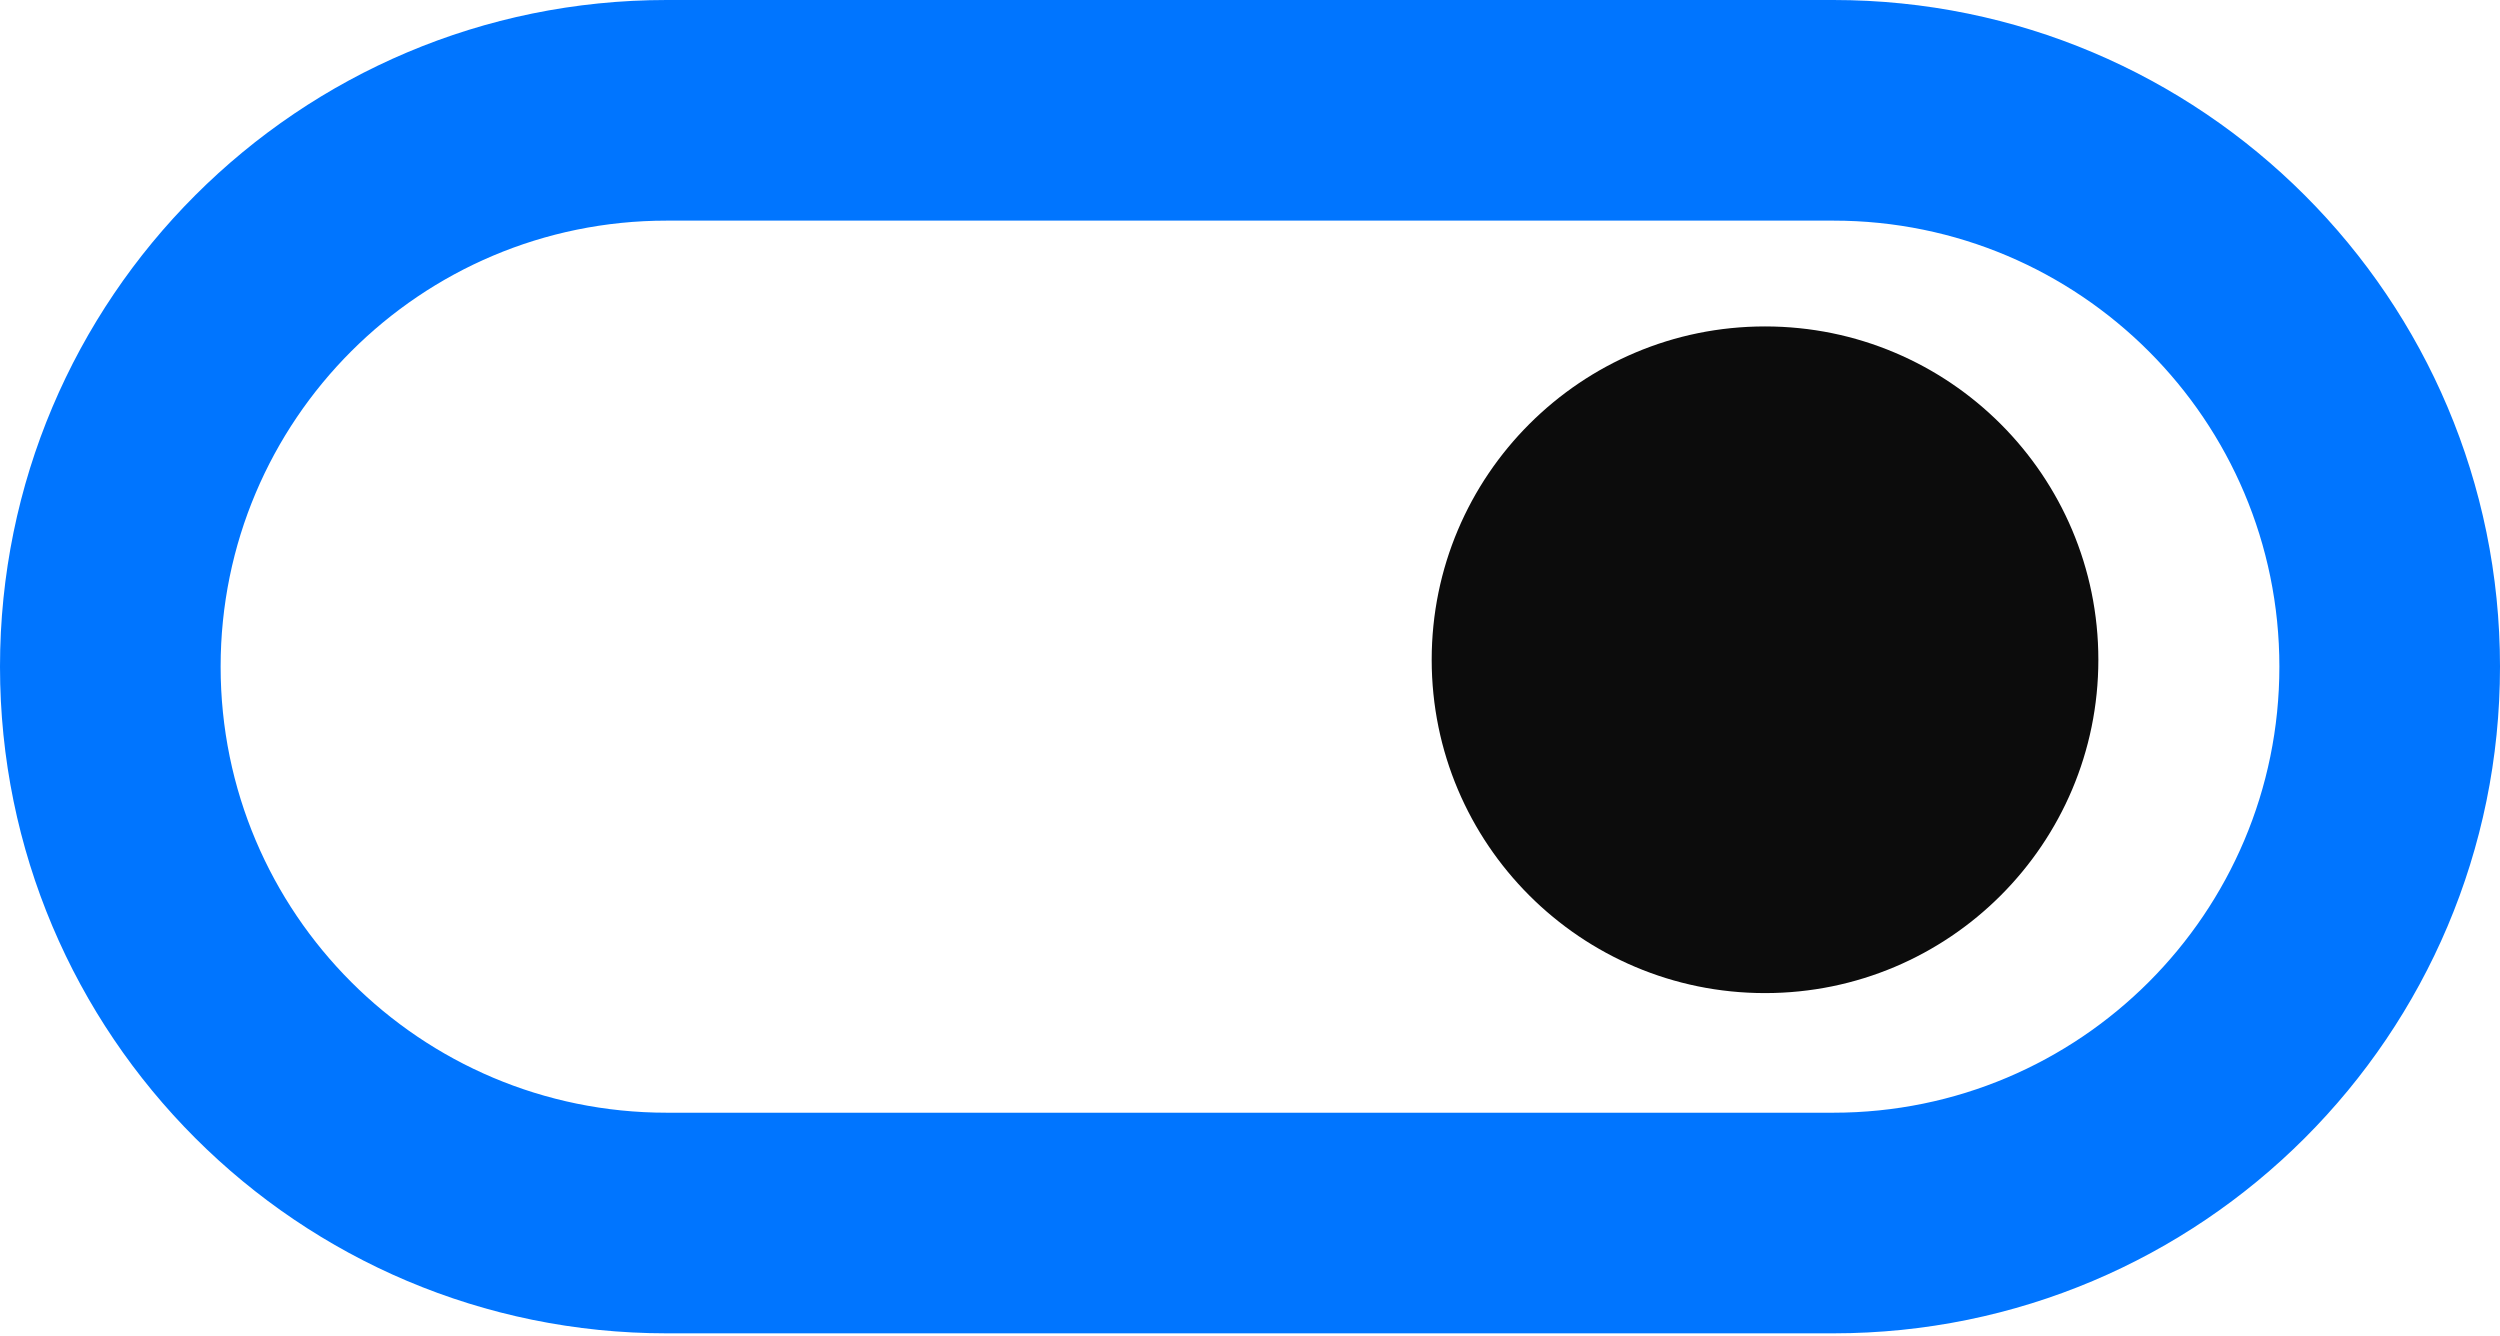
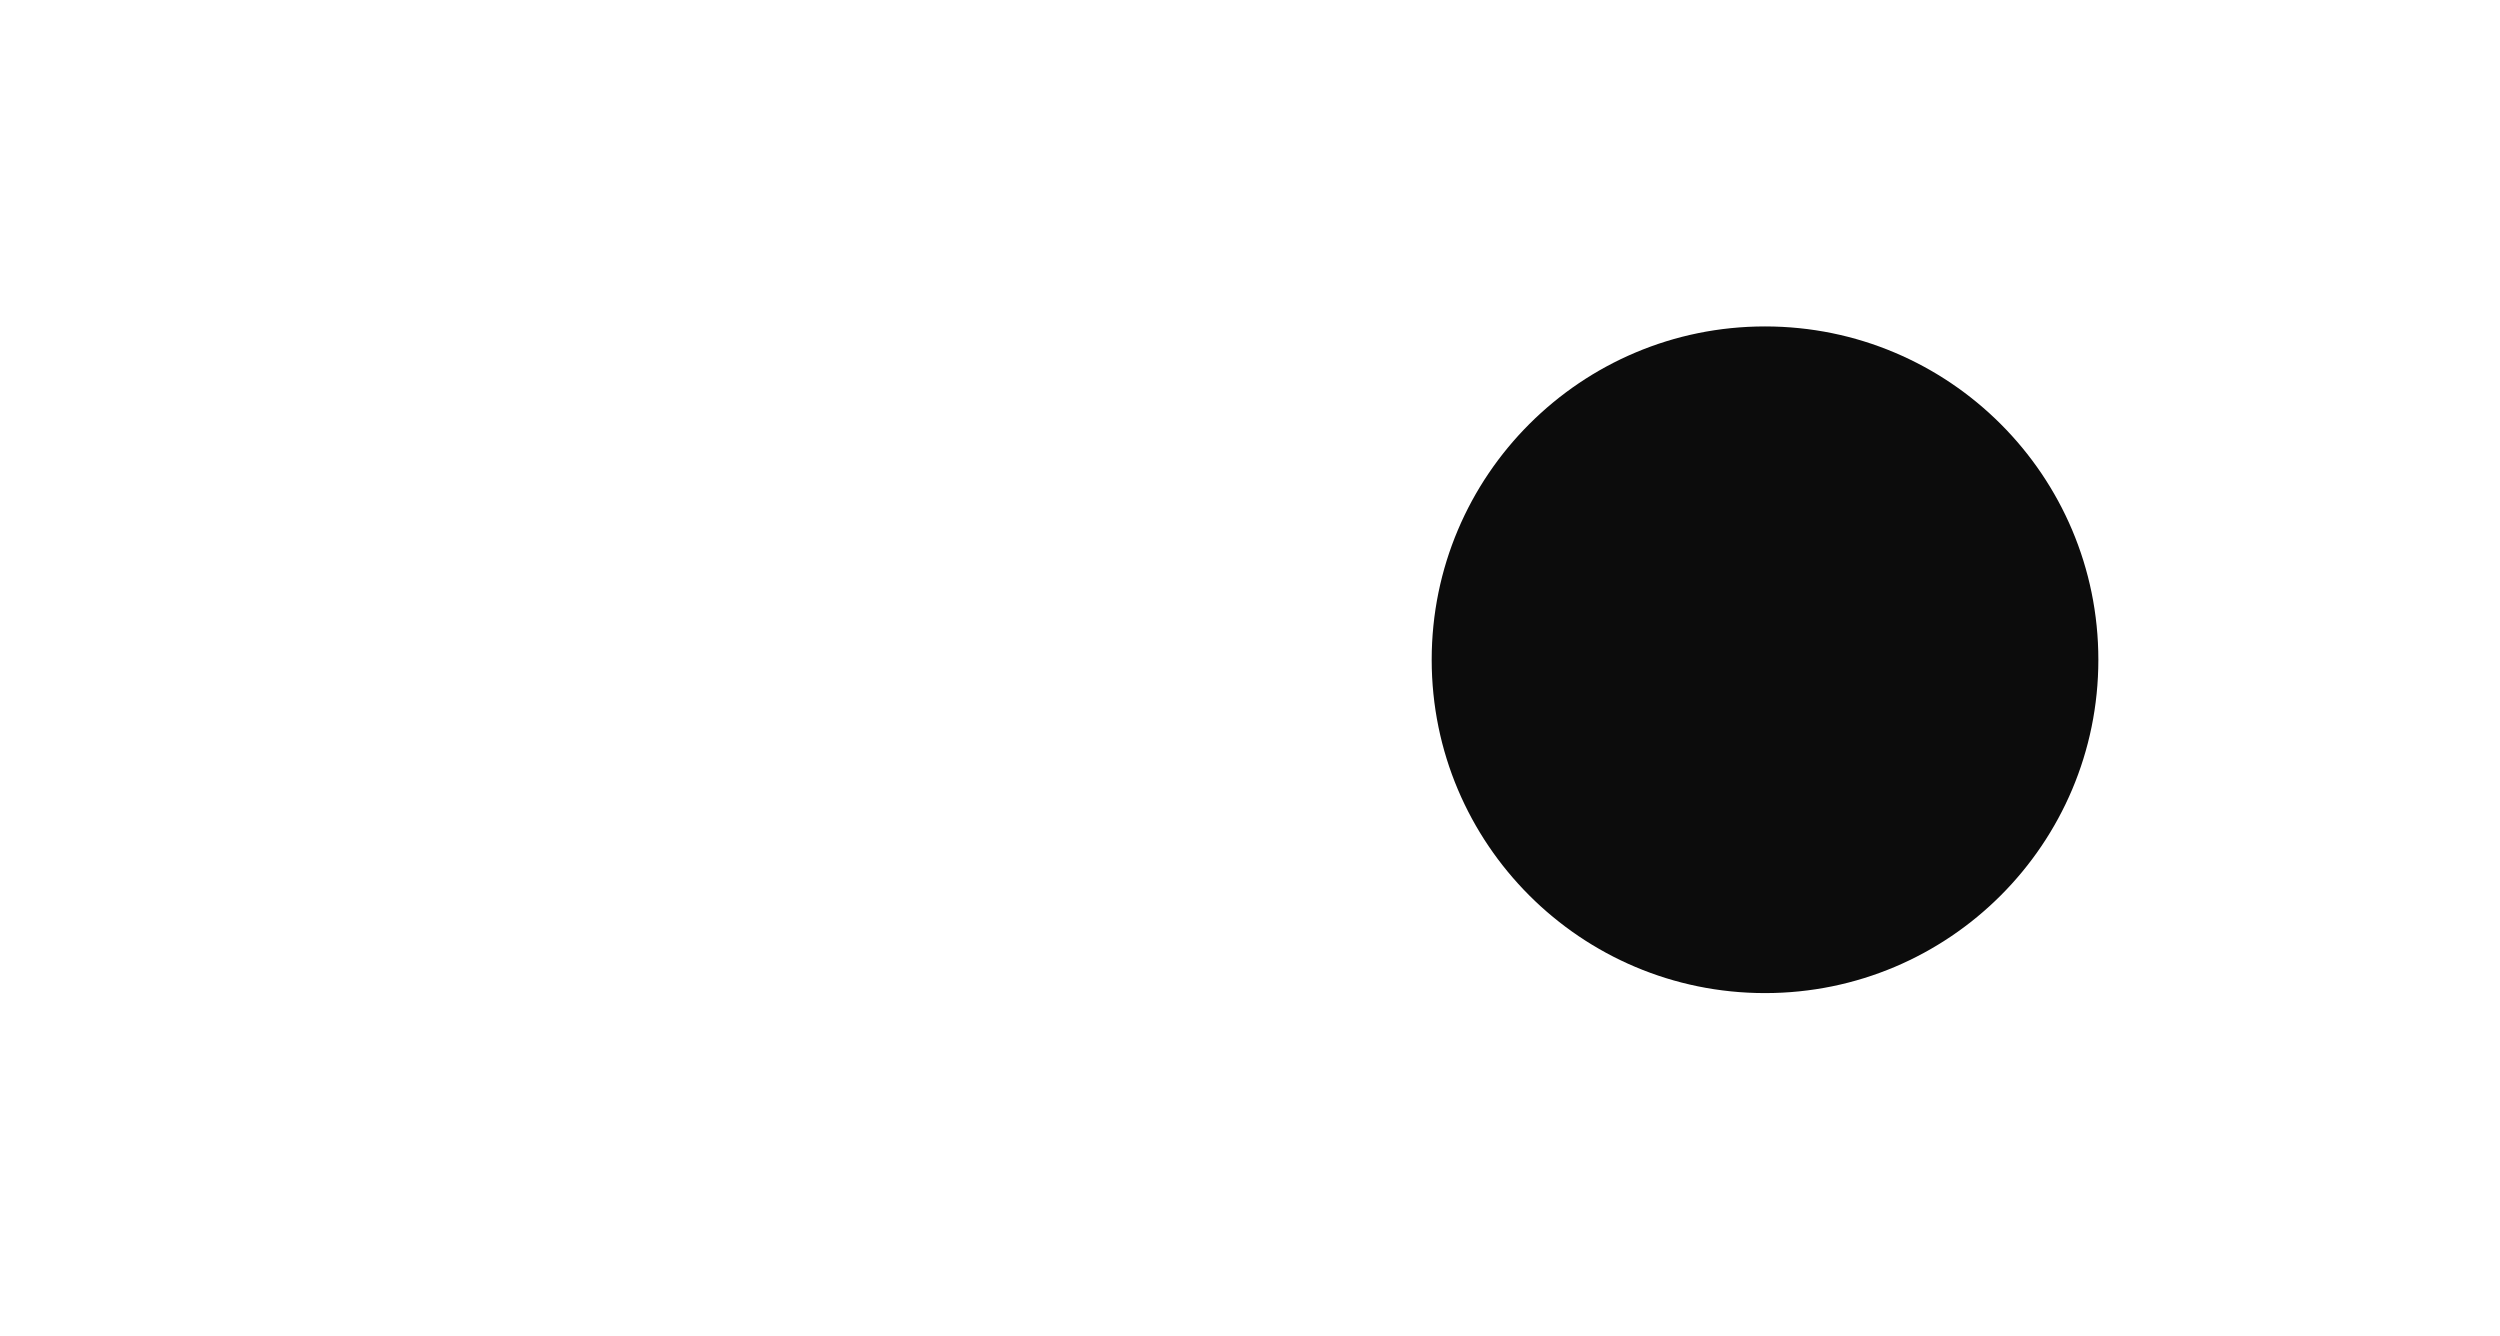
<svg xmlns="http://www.w3.org/2000/svg" width="872" height="466" viewBox="0 0 872 466" fill="none">
  <path d="M499.373 230.125C499.373 165.912 551.427 113.858 615.64 113.858C679.852 113.858 731.906 165.912 731.906 230.125C731.906 294.337 679.852 346.391 615.64 346.391C551.427 346.391 499.373 294.337 499.373 230.125Z" fill="#0C0C0C" />
-   <path fill-rule="evenodd" clip-rule="evenodd" d="M639.467 76.954H232.533C146.609 76.954 76.954 146.609 76.954 232.533C76.954 318.458 146.609 388.113 232.533 388.113H639.467C725.391 388.113 795.047 318.458 795.047 232.533C795.047 146.609 725.391 76.954 639.467 76.954ZM232.533 0C104.109 0 0 104.109 0 232.533C0 360.958 104.109 465.067 232.533 465.067H639.467C767.891 465.067 872 360.958 872 232.533C872 104.109 767.891 0 639.467 0H232.533Z" fill="#0075FF" />
</svg>